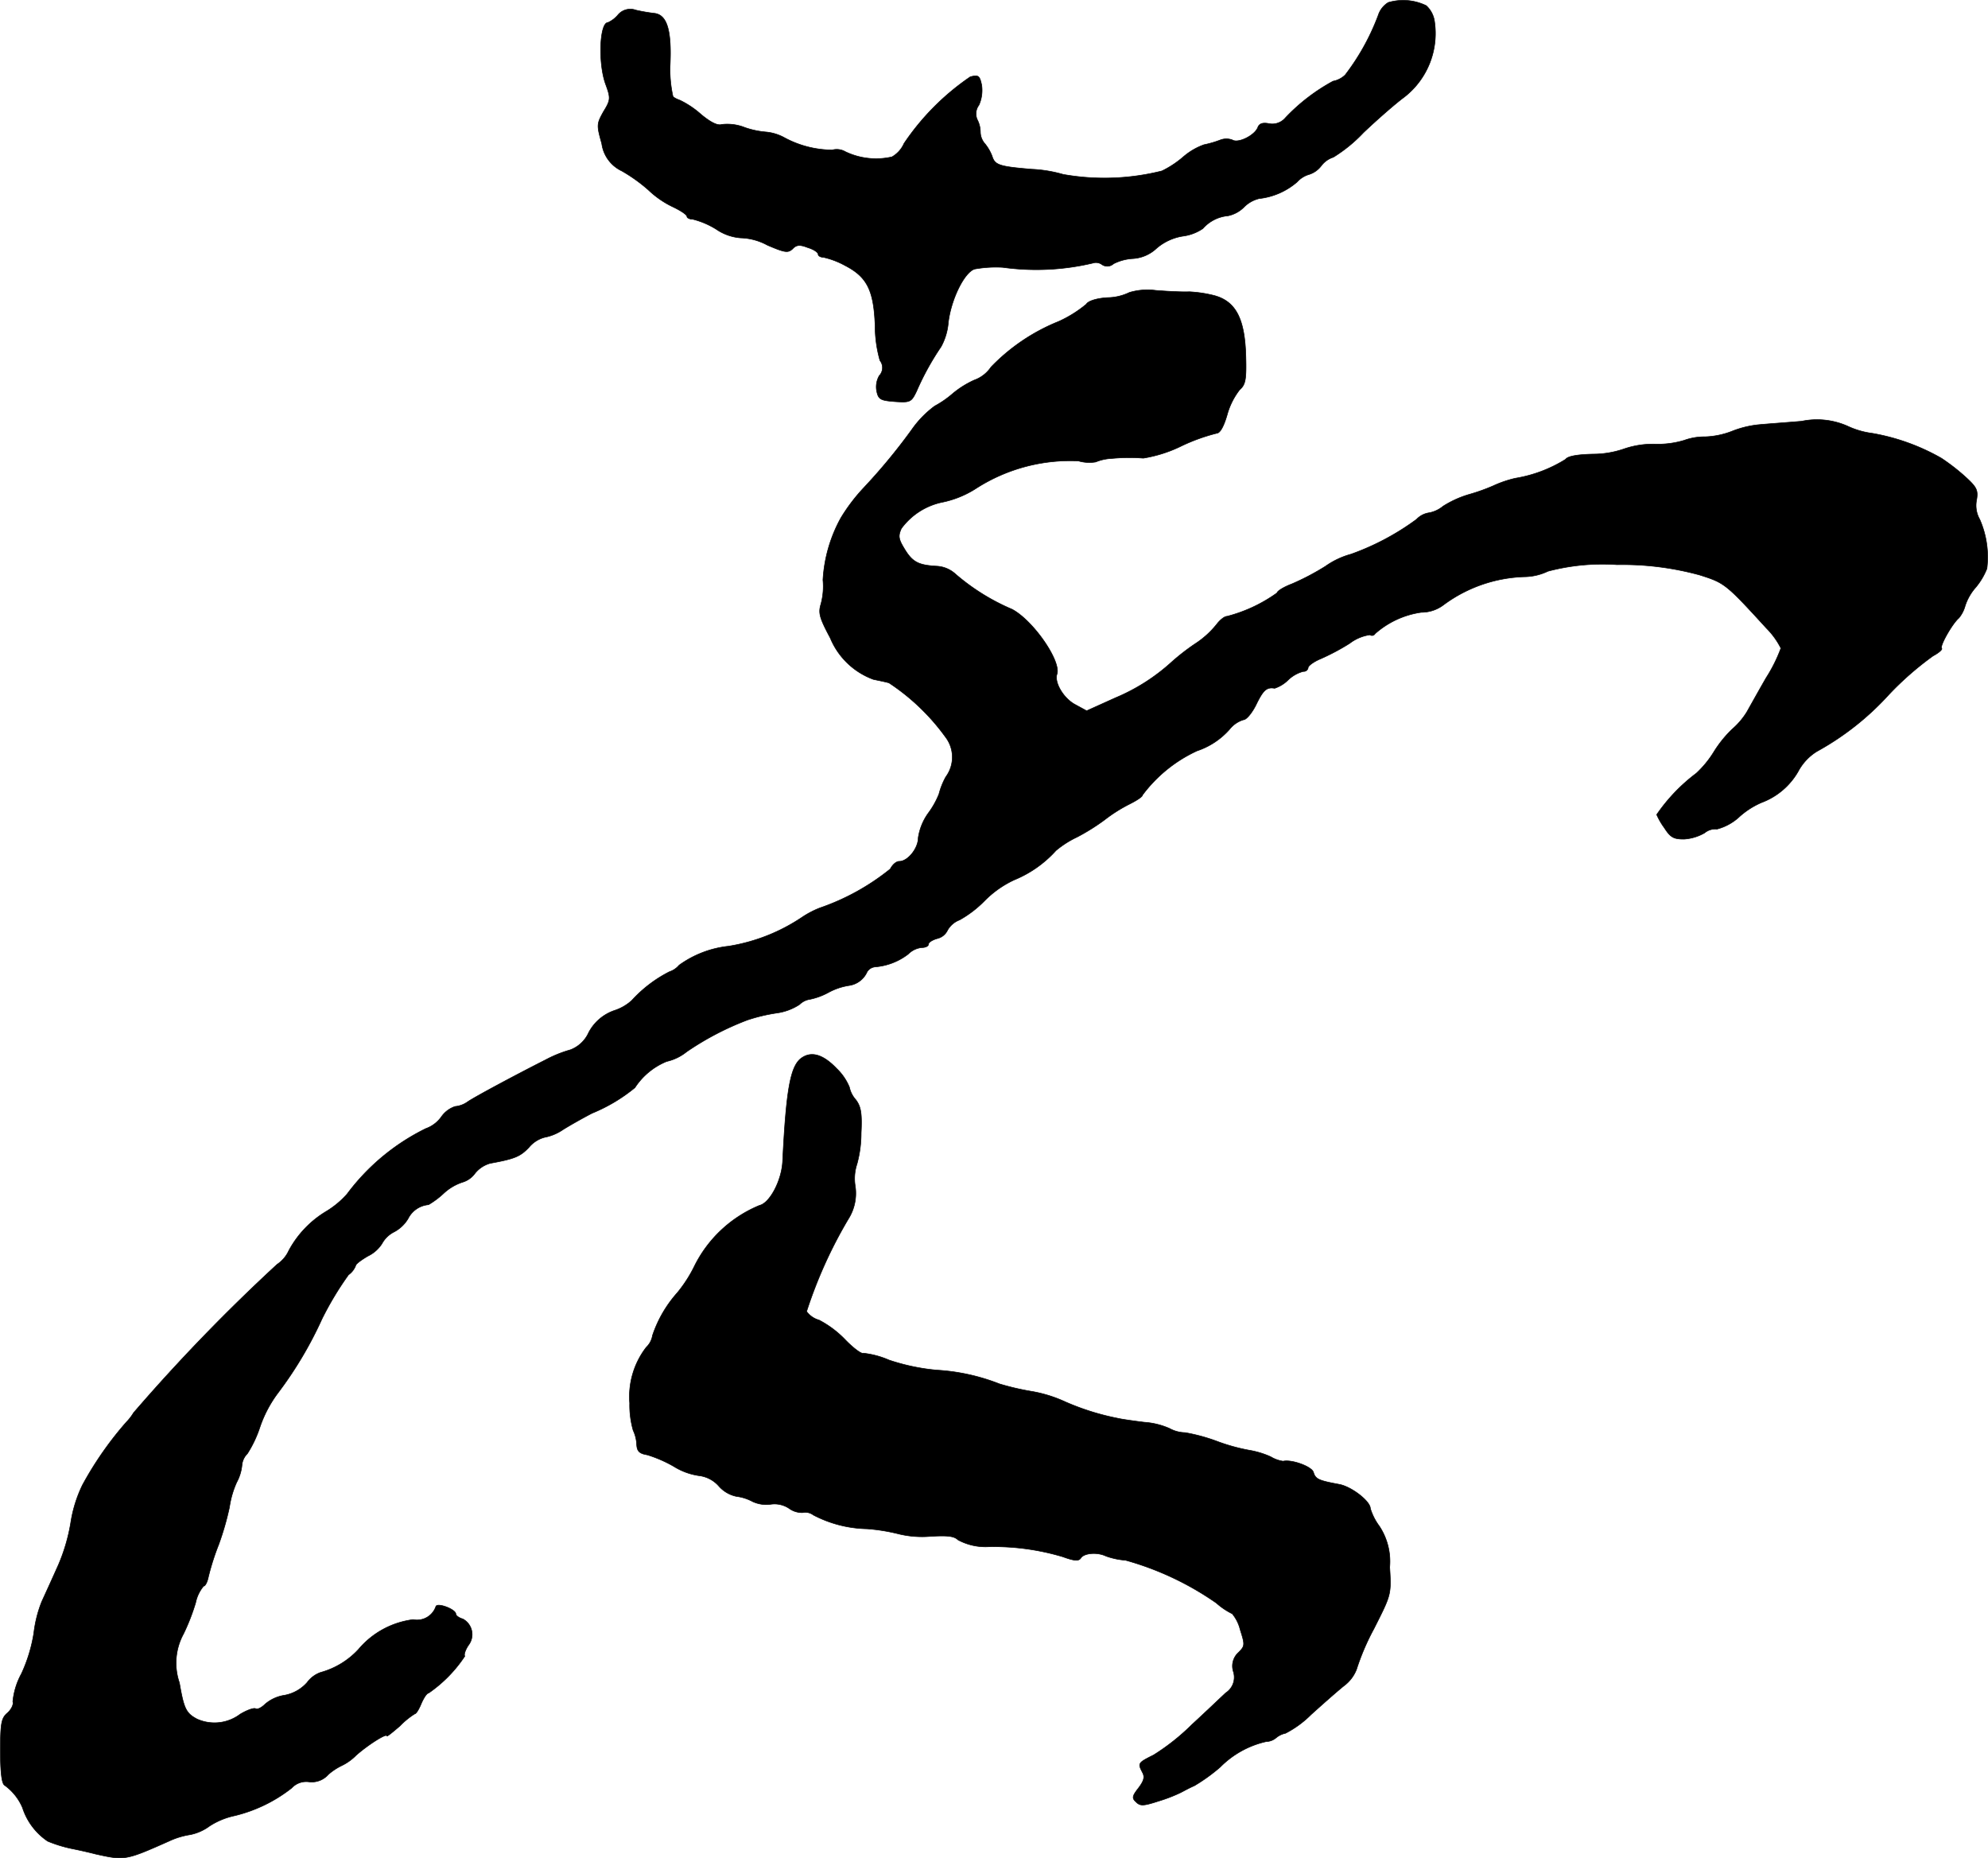
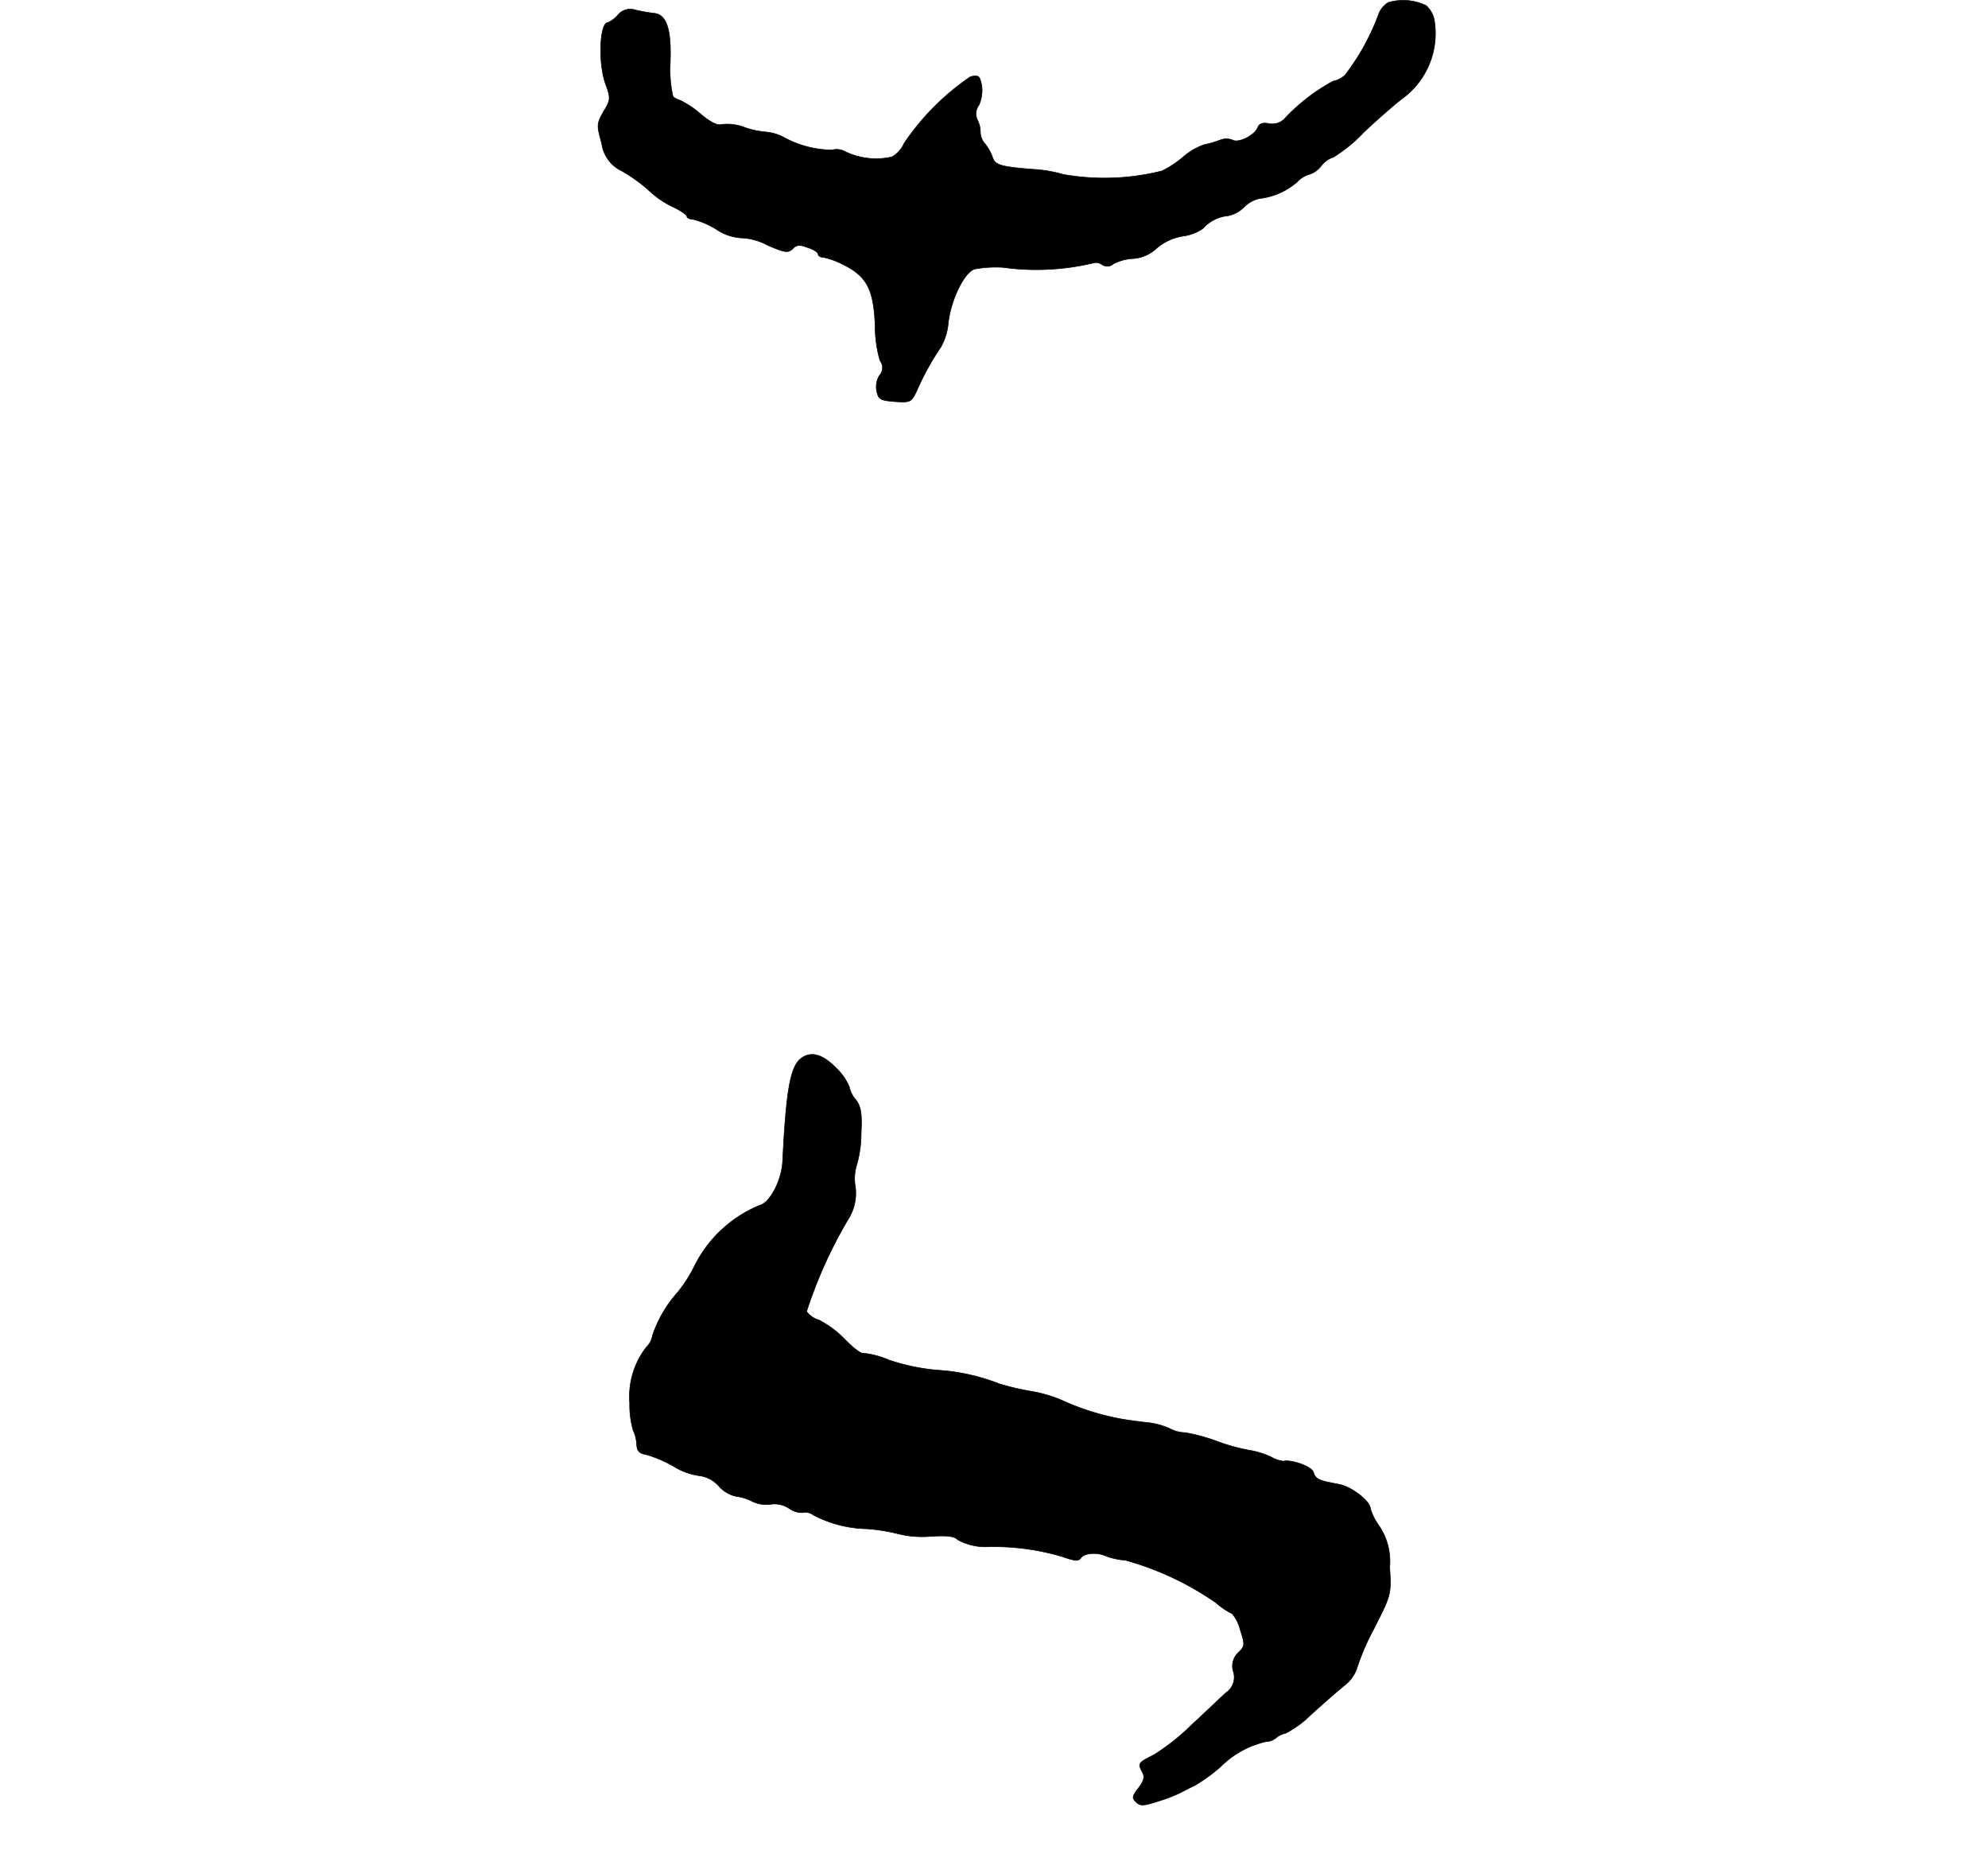
<svg xmlns="http://www.w3.org/2000/svg" version="1.1" width="12.309mm" height="11.503mm" viewBox="0 0 34.892 32.606">
  <defs>
    <style type="text/css">
      .a {
        stroke: #000;
        stroke-linecap: round;
        stroke-linejoin: round;
        stroke-width: 0.01px;
      }
    </style>
  </defs>
  <path class="a" d="M24.366.043a.41.41,0,0,0-.176.224A4.047,4.047,0,0,1,23.609,1.315a.417.417,0,0,1-.212.109,3.339,3.339,0,0,0-.836.642.301.301,0,0,1-.285.103c-.115-.024-.176,0-.2.067-.055.139-.345.285-.448.218a.299.299,0,0,0-.206,0,1.829,1.829,0,0,1-.291.085,1.15,1.15,0,0,0-.369.218,1.734,1.734,0,0,1-.369.242,4.145,4.145,0,0,1-1.732.061,2.373,2.373,0,0,0-.551-.091c-.575-.048-.648-.073-.697-.23a.806.806,0,0,0-.121-.212.319.319,0,0,1-.085-.212.483.483,0,0,0-.055-.218.252.252,0,0,1,.03-.254.64.64,0,0,0,.048-.351c-.036-.164-.055-.182-.2-.145a4.358,4.358,0,0,0-1.163,1.169.504.504,0,0,1-.212.236,1.248,1.248,0,0,1-.818-.091.301.301,0,0,0-.23-.03,1.788,1.788,0,0,1-.854-.224.833.833,0,0,0-.303-.091,1.506,1.506,0,0,1-.376-.079.832.832,0,0,0-.406-.054c-.073.024-.194-.036-.363-.176a1.603,1.603,0,0,0-.369-.248c-.067-.024-.127-.055-.127-.079a2.151,2.151,0,0,1-.048-.527c.03-.624-.054-.902-.285-.921a3.151,3.151,0,0,1-.315-.055.283.283,0,0,0-.321.091.507.507,0,0,1-.17.127c-.145,0-.176.703-.042,1.078.091.248.091.279-.036.485-.121.218-.121.236-.03.563a.621.621,0,0,0,.351.478,2.835,2.835,0,0,1,.466.333,1.643,1.643,0,0,0,.442.303c.127.061.236.133.236.164,0,.024.048.048.103.048a1.44,1.44,0,0,1,.412.176.873.873,0,0,0,.43.151,1.041,1.041,0,0,1,.466.127c.309.133.363.139.442.067.067-.073.127-.079.267-.024.103.03.182.085.182.115s.042.055.091.055a1.435,1.435,0,0,1,.382.145c.388.2.503.436.527,1.048a2.234,2.234,0,0,0,.085.618.203.203,0,0,1-.012.267.393.393,0,0,0-.042.285c.03.133.073.151.321.17.267.018.285.006.376-.182a4.718,4.718,0,0,1,.43-.781,1.064,1.064,0,0,0,.127-.424c.048-.406.279-.878.46-.939a2.104,2.104,0,0,1,.497-.03A4.295,4.295,0,0,0,19.181,4.616a.178.178,0,0,1,.157.024.163.163,0,0,0,.206-.012.859.859,0,0,1,.339-.091.664.664,0,0,0,.418-.182.93.93,0,0,1,.46-.212.802.802,0,0,0,.351-.133.667.667,0,0,1,.442-.224.556.556,0,0,0,.279-.151.555.555,0,0,1,.267-.151,1.225,1.225,0,0,0,.666-.291.452.452,0,0,1,.212-.133.431.431,0,0,0,.212-.151.431.431,0,0,1,.212-.151,2.593,2.593,0,0,0,.527-.43c.248-.236.569-.515.709-.618a1.415,1.415,0,0,0,.539-1.339.46.46,0,0,0-.145-.273A.926.926,0,0,0,24.366.043Z" />
-   <path class="a" d="M19.823,5.131a.909.909,0,0,1-.388.091c-.194.012-.339.061-.369.115a2.122,2.122,0,0,1-.485.303,3.417,3.417,0,0,0-1.187.8.599.599,0,0,1-.297.23,1.652,1.652,0,0,0-.376.236,1.729,1.729,0,0,1-.315.218,1.778,1.778,0,0,0-.406.418A10.345,10.345,0,0,1,15.165,8.553a3.16,3.16,0,0,0-.406.533,2.547,2.547,0,0,0-.315,1.09,1.194,1.194,0,0,1-.036.424c-.048.157-.024.242.164.594a1.304,1.304,0,0,0,.757.727c.085.018.206.042.273.061a3.802,3.802,0,0,1,.993.951.58.58,0,0,1,.006.697,1.282,1.282,0,0,0-.121.303,1.483,1.483,0,0,1-.182.327.989.989,0,0,0-.182.442c0,.182-.182.412-.333.412-.055,0-.121.061-.157.133a4.067,4.067,0,0,1-1.236.684,1.607,1.607,0,0,0-.303.157,3.226,3.226,0,0,1-1.302.515,1.809,1.809,0,0,0-.866.333.376.376,0,0,1-.17.115,2.297,2.297,0,0,0-.66.503.83.83,0,0,1-.303.176.805.805,0,0,0-.454.388.574.574,0,0,1-.321.303,2.168,2.168,0,0,0-.436.176c-.575.291-1.248.654-1.363.733a.449.449,0,0,1-.224.085.48.48,0,0,0-.242.182.569.569,0,0,1-.273.206A3.819,3.819,0,0,0,6.092,20.951a1.577,1.577,0,0,1-.363.303,1.79,1.79,0,0,0-.66.69.582.582,0,0,1-.206.242,31.768,31.768,0,0,0-2.519,2.604.899.899,0,0,1-.127.164,6.058,6.058,0,0,0-.769,1.102,2.323,2.323,0,0,0-.206.66,3.197,3.197,0,0,1-.218.745c-.097.218-.23.509-.291.642a2.161,2.161,0,0,0-.139.551,2.709,2.709,0,0,1-.218.715,1.267,1.267,0,0,0-.151.491c.018.042-.024.133-.091.194-.109.091-.127.176-.127.666,0,.382.024.575.073.606a.936.936,0,0,1,.315.394,1.125,1.125,0,0,0,.442.588,2.353,2.353,0,0,0,.436.133c.151.03.333.073.4.091.515.115.527.115,1.29-.224a1.372,1.372,0,0,1,.376-.115.854.854,0,0,0,.339-.151,1.316,1.316,0,0,1,.442-.182,2.602,2.602,0,0,0,.999-.485.348.348,0,0,1,.303-.109.386.386,0,0,0,.339-.127,1.038,1.038,0,0,1,.236-.157.91.91,0,0,0,.254-.182c.206-.182.539-.394.539-.339,0,.018.103-.067.23-.176a1.376,1.376,0,0,1,.26-.212c.024,0,.073-.079.115-.182.042-.097.097-.182.127-.182a2.383,2.383,0,0,0,.636-.648c-.018-.024.006-.103.061-.188a.309.309,0,0,0-.097-.466c-.067-.018-.121-.061-.121-.085,0-.085-.327-.206-.351-.133a.35.35,0,0,1-.4.23,1.5,1.5,0,0,0-.957.521,1.41,1.41,0,0,1-.666.406.501.501,0,0,0-.236.176.698.698,0,0,1-.394.224.679.679,0,0,0-.345.157c-.061.061-.133.097-.164.079s-.151.024-.273.097a.748.748,0,0,1-.757.085c-.194-.103-.23-.182-.309-.636a1.067,1.067,0,0,1,.073-.86,3.641,3.641,0,0,0,.212-.545.667.667,0,0,1,.139-.291c.03,0,.067-.073.085-.164a4.345,4.345,0,0,1,.182-.569,4.989,4.989,0,0,0,.188-.654,1.615,1.615,0,0,1,.127-.436.793.793,0,0,0,.091-.291.328.328,0,0,1,.097-.212,2.06,2.06,0,0,0,.218-.46,2.152,2.152,0,0,1,.315-.6,6.835,6.835,0,0,0,.775-1.302,5.54,5.54,0,0,1,.466-.775.354.354,0,0,0,.127-.164c0-.024.097-.097.212-.164a.606.606,0,0,0,.248-.218.495.495,0,0,1,.212-.206.625.625,0,0,0,.248-.236.443.443,0,0,1,.357-.242,1.501,1.501,0,0,0,.267-.2.898.898,0,0,1,.327-.194.416.416,0,0,0,.218-.151.519.519,0,0,1,.273-.182c.436-.079.527-.121.678-.279a.534.534,0,0,1,.273-.176.855.855,0,0,0,.321-.133c.115-.073.351-.206.515-.291a2.918,2.918,0,0,0,.751-.448,1.211,1.211,0,0,1,.557-.46.859.859,0,0,0,.351-.17,5.067,5.067,0,0,1,1.066-.557,3.071,3.071,0,0,1,.503-.121.975.975,0,0,0,.412-.151.324.324,0,0,1,.182-.091,1.174,1.174,0,0,0,.327-.121,1.114,1.114,0,0,1,.357-.121.41.41,0,0,0,.321-.242.186.186,0,0,1,.139-.085,1.095,1.095,0,0,0,.581-.224.393.393,0,0,1,.236-.115c.067,0,.121-.024.121-.061,0-.03.067-.073.151-.097a.267.267,0,0,0,.182-.145.406.406,0,0,1,.212-.182,1.937,1.937,0,0,0,.436-.333A1.795,1.795,0,0,1,17.8,15.44a2.013,2.013,0,0,0,.733-.515,1.702,1.702,0,0,1,.369-.236,3.687,3.687,0,0,0,.485-.303,2.685,2.685,0,0,1,.442-.279c.121-.061.224-.127.224-.157a2.496,2.496,0,0,1,.957-.775,1.319,1.319,0,0,0,.569-.376.496.496,0,0,1,.248-.17c.048,0,.151-.121.224-.273.121-.248.182-.303.321-.279a.604.604,0,0,0,.236-.145.613.613,0,0,1,.267-.151.077.077,0,0,0,.085-.067c0-.03.097-.103.212-.151a3.969,3.969,0,0,0,.515-.273.766.766,0,0,1,.357-.151.062.062,0,0,0,.086-.012l.004-.007a1.554,1.554,0,0,1,.812-.376.643.643,0,0,0,.394-.133,2.513,2.513,0,0,1,1.417-.491.987.987,0,0,0,.412-.097,3.738,3.738,0,0,1,1.211-.115,5.135,5.135,0,0,1,1.454.182c.436.139.454.151,1.169.933a1.366,1.366,0,0,1,.254.351,2.683,2.683,0,0,1-.26.521c-.139.242-.291.515-.339.6a1.311,1.311,0,0,1-.26.303,2.055,2.055,0,0,0-.321.4,1.797,1.797,0,0,1-.303.369,3.092,3.092,0,0,0-.697.727,1.217,1.217,0,0,0,.133.23c.109.17.164.2.345.2a.828.828,0,0,0,.363-.109.296.296,0,0,1,.218-.067.916.916,0,0,0,.394-.218,1.421,1.421,0,0,1,.388-.248,1.241,1.241,0,0,0,.642-.545.921.921,0,0,1,.327-.351,4.877,4.877,0,0,0,1.266-.999,5.403,5.403,0,0,1,.775-.678c.103-.055.17-.115.151-.133-.036-.042.188-.436.303-.533a.574.574,0,0,0,.109-.212.919.919,0,0,1,.188-.327,1.207,1.207,0,0,0,.194-.327,1.639,1.639,0,0,0-.127-.866.489.489,0,0,1-.055-.333c.03-.17.006-.224-.17-.388a3.577,3.577,0,0,0-.448-.351,3.726,3.726,0,0,0-1.211-.436,1.461,1.461,0,0,1-.436-.127,1.323,1.323,0,0,0-.806-.085c-.285.024-.624.048-.757.061a1.754,1.754,0,0,0-.466.115,1.43,1.43,0,0,1-.472.097,1.042,1.042,0,0,0-.363.061,1.592,1.592,0,0,1-.527.067,1.574,1.574,0,0,0-.533.085,1.678,1.678,0,0,1-.539.091c-.279.006-.448.036-.485.091a2.4,2.4,0,0,1-.884.333,1.993,1.993,0,0,0-.388.133,3.343,3.343,0,0,1-.424.151,1.789,1.789,0,0,0-.454.206.54.54,0,0,1-.242.115.381.381,0,0,0-.224.115,4.46,4.46,0,0,1-1.151.612,1.426,1.426,0,0,0-.448.212,4.315,4.315,0,0,1-.588.309c-.145.055-.26.127-.26.157a2.633,2.633,0,0,1-.878.412c-.048,0-.127.067-.182.139a1.585,1.585,0,0,1-.382.345,3.883,3.883,0,0,0-.406.315,3.422,3.422,0,0,1-.987.63L19.072,12.472l-.2-.109c-.206-.109-.369-.388-.321-.533.079-.224-.412-.939-.787-1.139a3.781,3.781,0,0,1-.993-.618.53.53,0,0,0-.333-.139c-.321-.018-.424-.073-.563-.303-.103-.17-.115-.224-.055-.357a1.19,1.19,0,0,1,.709-.46,1.744,1.744,0,0,0,.618-.254,3.06,3.06,0,0,1,1.781-.472.686.686,0,0,0,.303.018.826.826,0,0,1,.273-.061,3.328,3.328,0,0,1,.563-.006,2.378,2.378,0,0,0,.678-.218,3.325,3.325,0,0,1,.606-.218c.061,0,.127-.115.188-.327a1.256,1.256,0,0,1,.218-.436c.103-.091.121-.176.109-.594-.018-.654-.176-.957-.551-1.06a2.243,2.243,0,0,0-.442-.067c-.097.006-.363-.006-.588-.024A1.115,1.115,0,0,0,19.823,5.131Z" />
  <path class="a" d="M14.051,18.577c-.182.151-.254.569-.315,1.805-.018.333-.224.727-.406.769a2.219,2.219,0,0,0-1.151,1.084,2.375,2.375,0,0,1-.291.448,2.154,2.154,0,0,0-.436.751.363.363,0,0,1-.109.206,1.418,1.418,0,0,0-.291.981,1.607,1.607,0,0,0,.061.478.644.644,0,0,1,.061.242c.006.121.042.164.188.188a2.298,2.298,0,0,1,.46.2,1.143,1.143,0,0,0,.442.164.55.55,0,0,1,.351.182.562.562,0,0,0,.309.182.815.815,0,0,1,.285.091.568.568,0,0,0,.315.048.46.46,0,0,1,.327.073.384.384,0,0,0,.236.073.232.232,0,0,1,.188.042,2.121,2.121,0,0,0,.939.242,3.286,3.286,0,0,1,.563.091,1.735,1.735,0,0,0,.551.042c.297-.018.418-.006.485.061a1.015,1.015,0,0,0,.527.121,4.229,4.229,0,0,1,1.314.176c.2.073.279.079.315.024.055-.091.291-.109.442-.036a1.301,1.301,0,0,0,.345.073,5.226,5.226,0,0,1,1.593.751,1.22,1.22,0,0,0,.279.188.703.703,0,0,1,.139.279c.085.267.085.285-.03.4a.32.32,0,0,0-.091.333.325.325,0,0,1-.133.376c-.091.085-.357.339-.594.557a3.873,3.873,0,0,1-.672.533c-.279.139-.279.145-.194.309.042.079.024.145-.073.273-.109.139-.115.176-.042.242.073.073.127.073.388-.012a2.712,2.712,0,0,0,.394-.151c.048-.024.157-.085.242-.121a3.124,3.124,0,0,0,.454-.327,1.645,1.645,0,0,1,.806-.448.284.284,0,0,0,.176-.067.375.375,0,0,1,.164-.079,1.782,1.782,0,0,0,.448-.327c.188-.17.448-.4.575-.503a.655.655,0,0,0,.224-.291,4.156,4.156,0,0,1,.303-.709c.303-.6.309-.6.279-1.084a1.124,1.124,0,0,0-.182-.721,1.024,1.024,0,0,1-.157-.309c0-.127-.327-.382-.545-.424-.363-.067-.418-.091-.454-.212-.03-.103-.388-.23-.533-.194a.588.588,0,0,1-.218-.079,1.552,1.552,0,0,0-.382-.115,3.313,3.313,0,0,1-.563-.157,3.158,3.158,0,0,0-.557-.151.589.589,0,0,1-.273-.073,1.323,1.323,0,0,0-.442-.109c-.2-.024-.406-.055-.454-.067a4.4,4.4,0,0,1-.933-.291,2.367,2.367,0,0,0-.581-.182,4.58,4.58,0,0,1-.575-.133,3.572,3.572,0,0,0-1.102-.242,3.673,3.673,0,0,1-.836-.176,1.546,1.546,0,0,0-.454-.121c-.03.018-.176-.091-.321-.242a1.77,1.77,0,0,0-.454-.339.402.402,0,0,1-.218-.151,7.981,7.981,0,0,1,.733-1.623.842.842,0,0,0,.121-.575.81.81,0,0,1,.03-.388,2.028,2.028,0,0,0,.073-.545c.018-.351-.006-.466-.091-.581a.487.487,0,0,1-.115-.224.95.95,0,0,0-.224-.327C14.439,18.492,14.227,18.438,14.051,18.577Z" />
</svg>